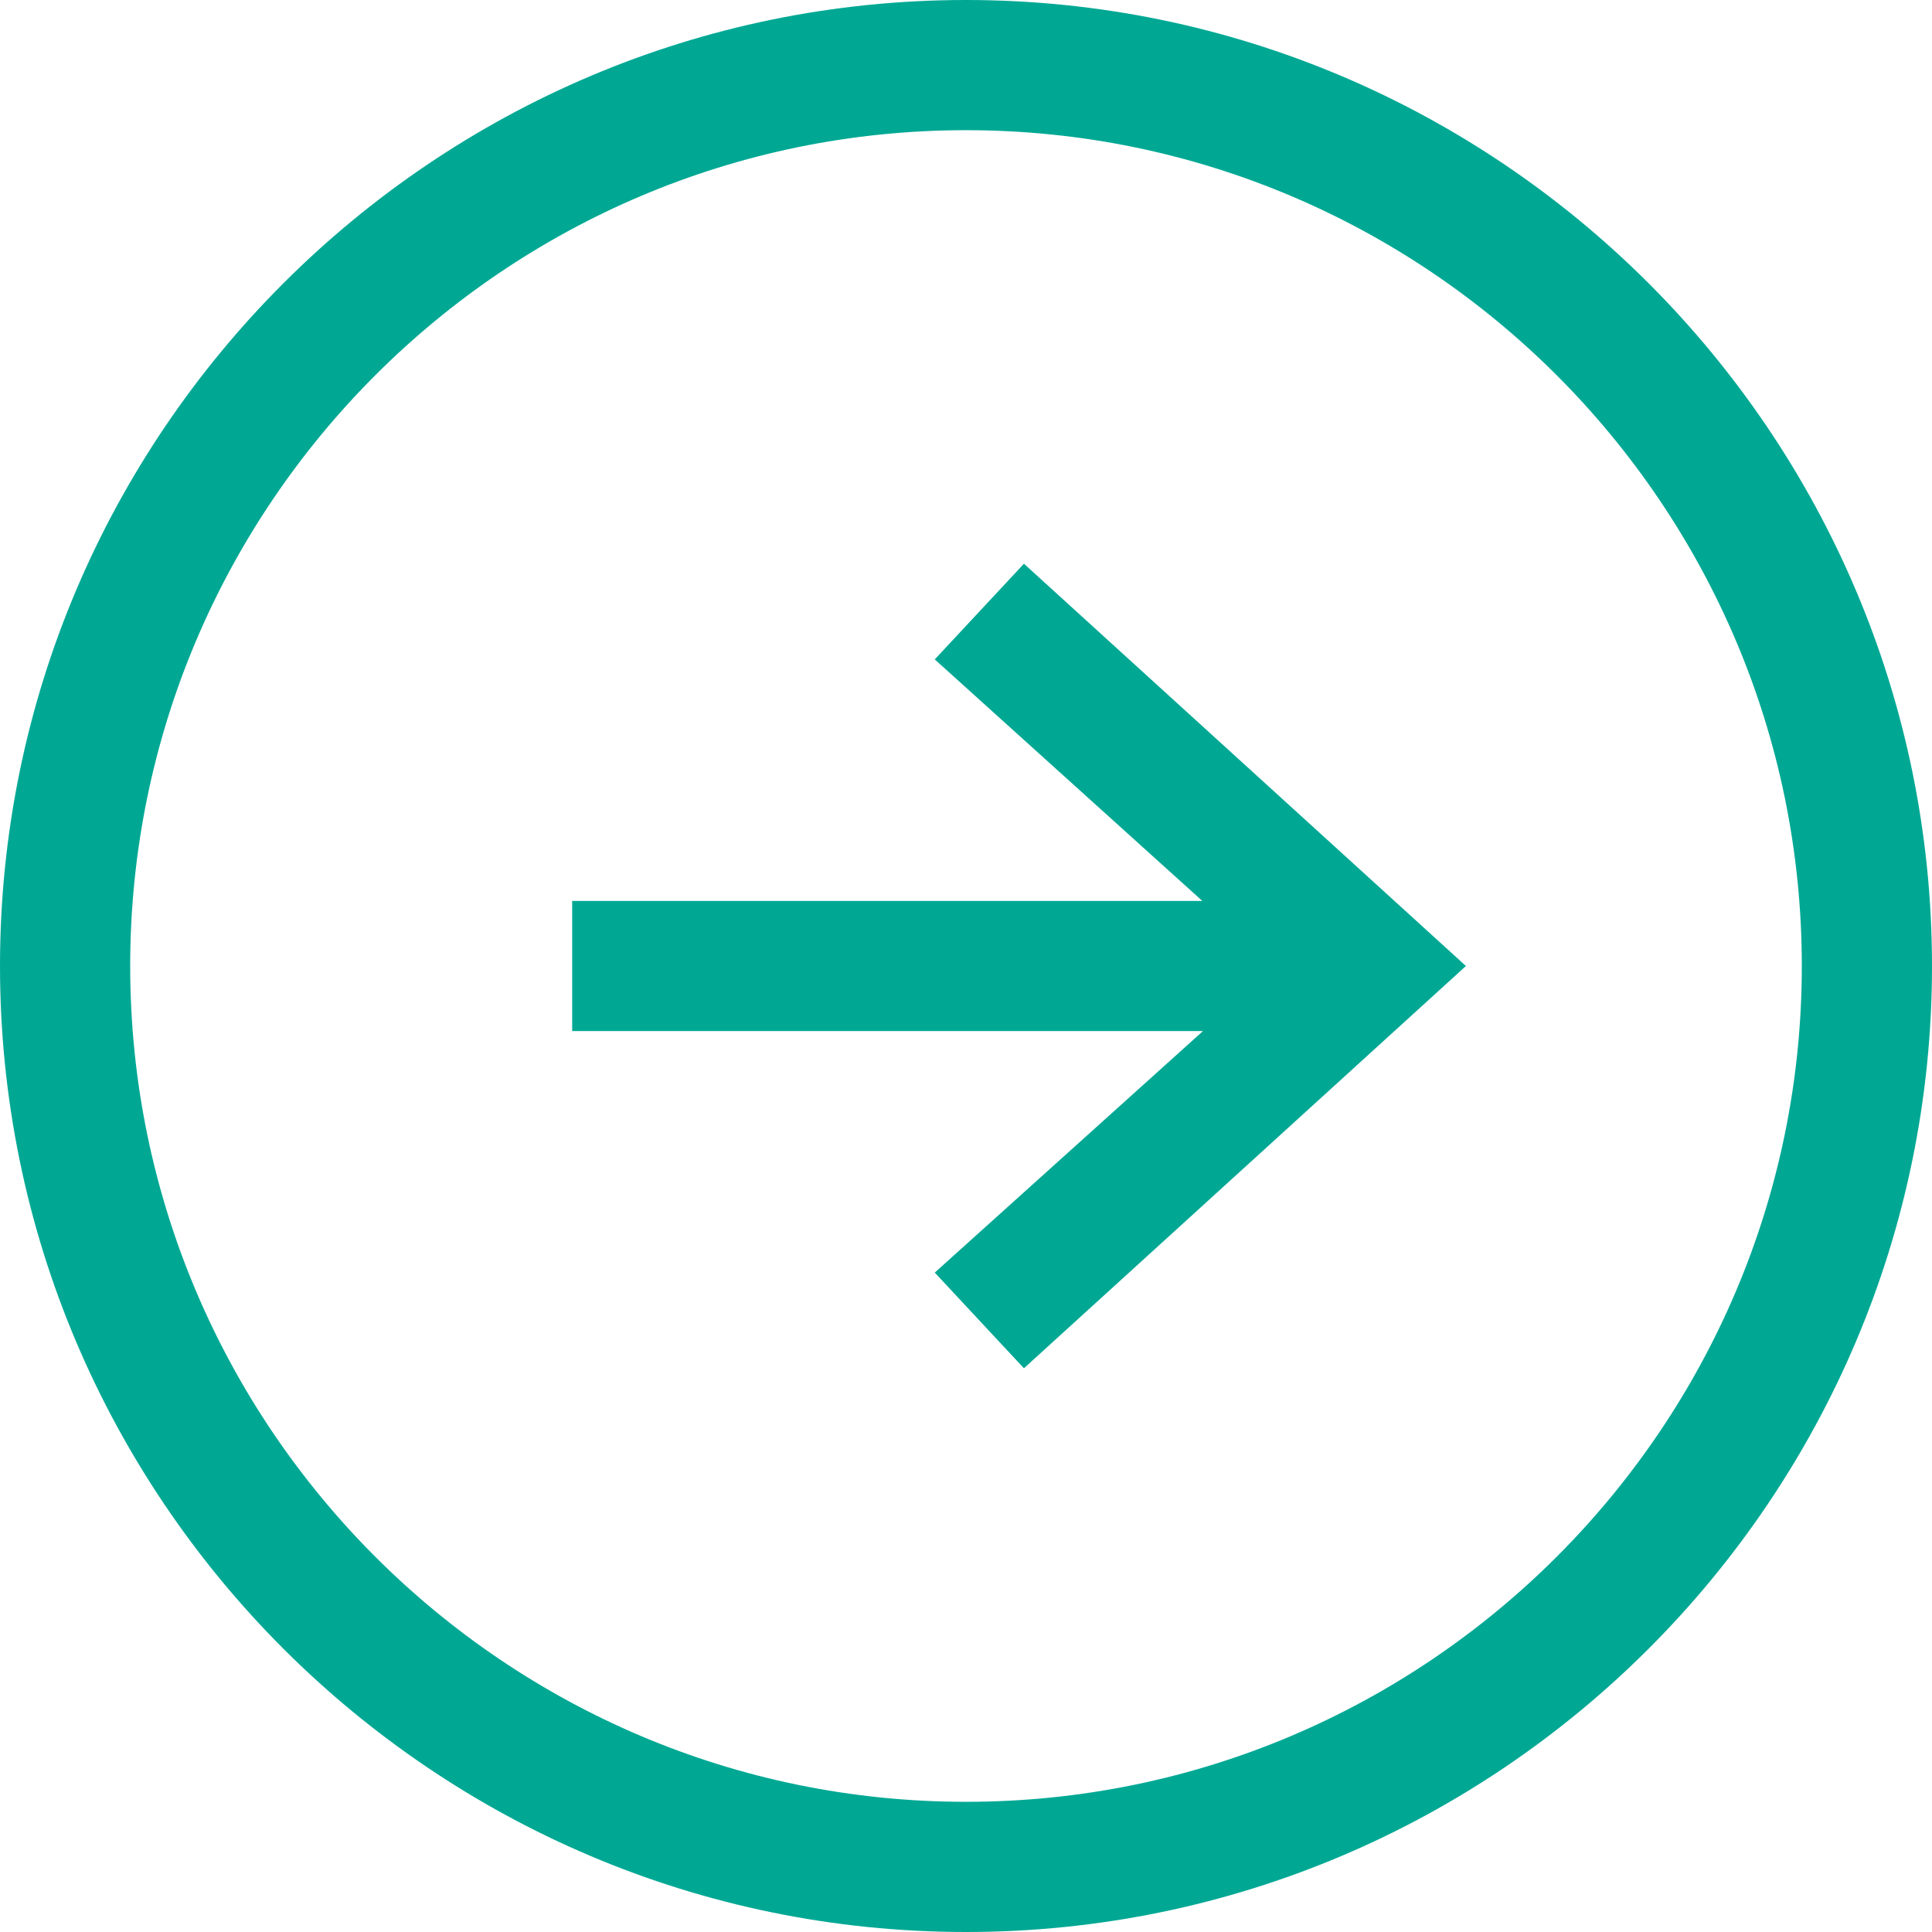
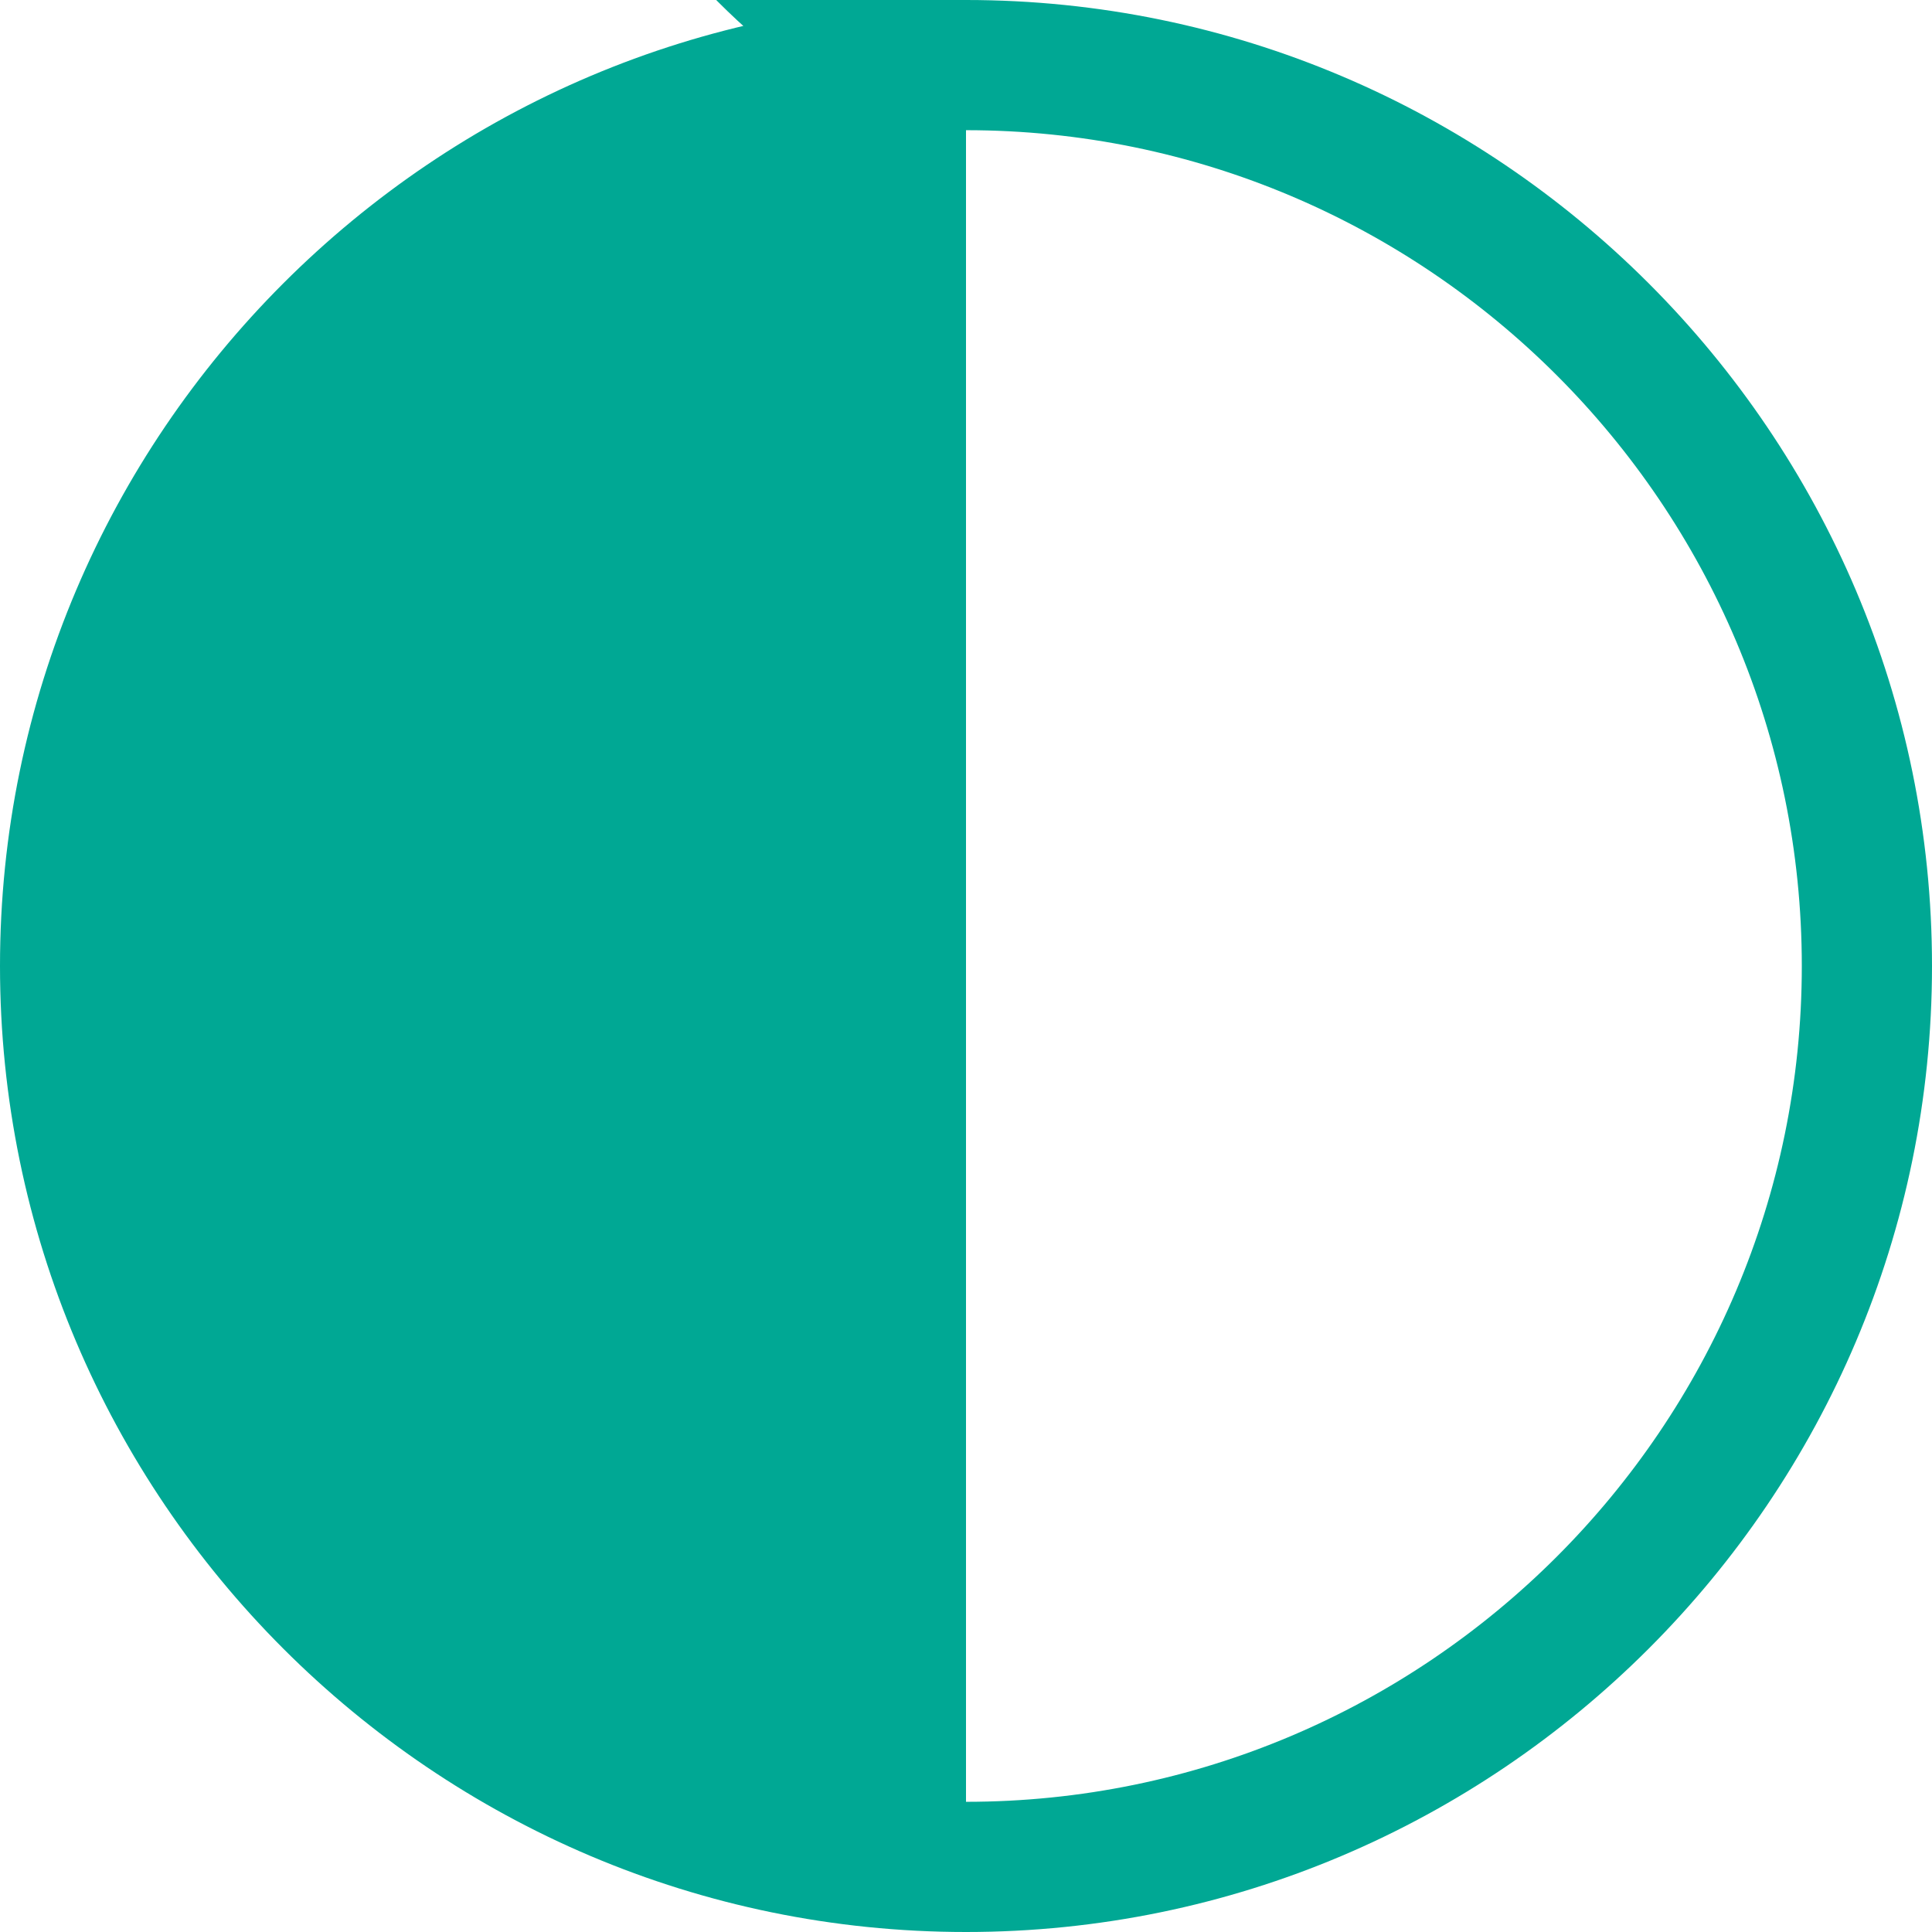
<svg xmlns="http://www.w3.org/2000/svg" id="Layer_1" data-name="Layer 1" viewBox="0 0 29.68 29.68">
  <defs>
    <style> .cls-1 { fill: #00a894; } </style>
  </defs>
-   <path class="cls-1" d="m14.84,0C6.66,0,0,6.66,0,14.84s6.66,14.84,14.84,14.84,14.84-6.66,14.84-14.84S23.02,0,14.84,0Zm0,27.68c-7.08,0-12.84-5.76-12.84-12.84S7.76,2,14.84,2s12.84,5.76,12.84,12.84-5.76,12.84-12.84,12.84Z" />
-   <polygon class="cls-1" points="14.36 10.13 18.47 13.84 8.79 13.84 8.79 15.84 18.48 15.84 14.36 19.55 15.73 21.02 22.52 14.84 15.73 8.66 14.36 10.13" />
+   <path class="cls-1" d="m14.84,0C6.66,0,0,6.66,0,14.84s6.66,14.84,14.84,14.84,14.84-6.66,14.84-14.84S23.02,0,14.84,0Zc-7.08,0-12.84-5.76-12.84-12.84S7.76,2,14.84,2s12.84,5.76,12.84,12.84-5.76,12.84-12.84,12.84Z" />
</svg>